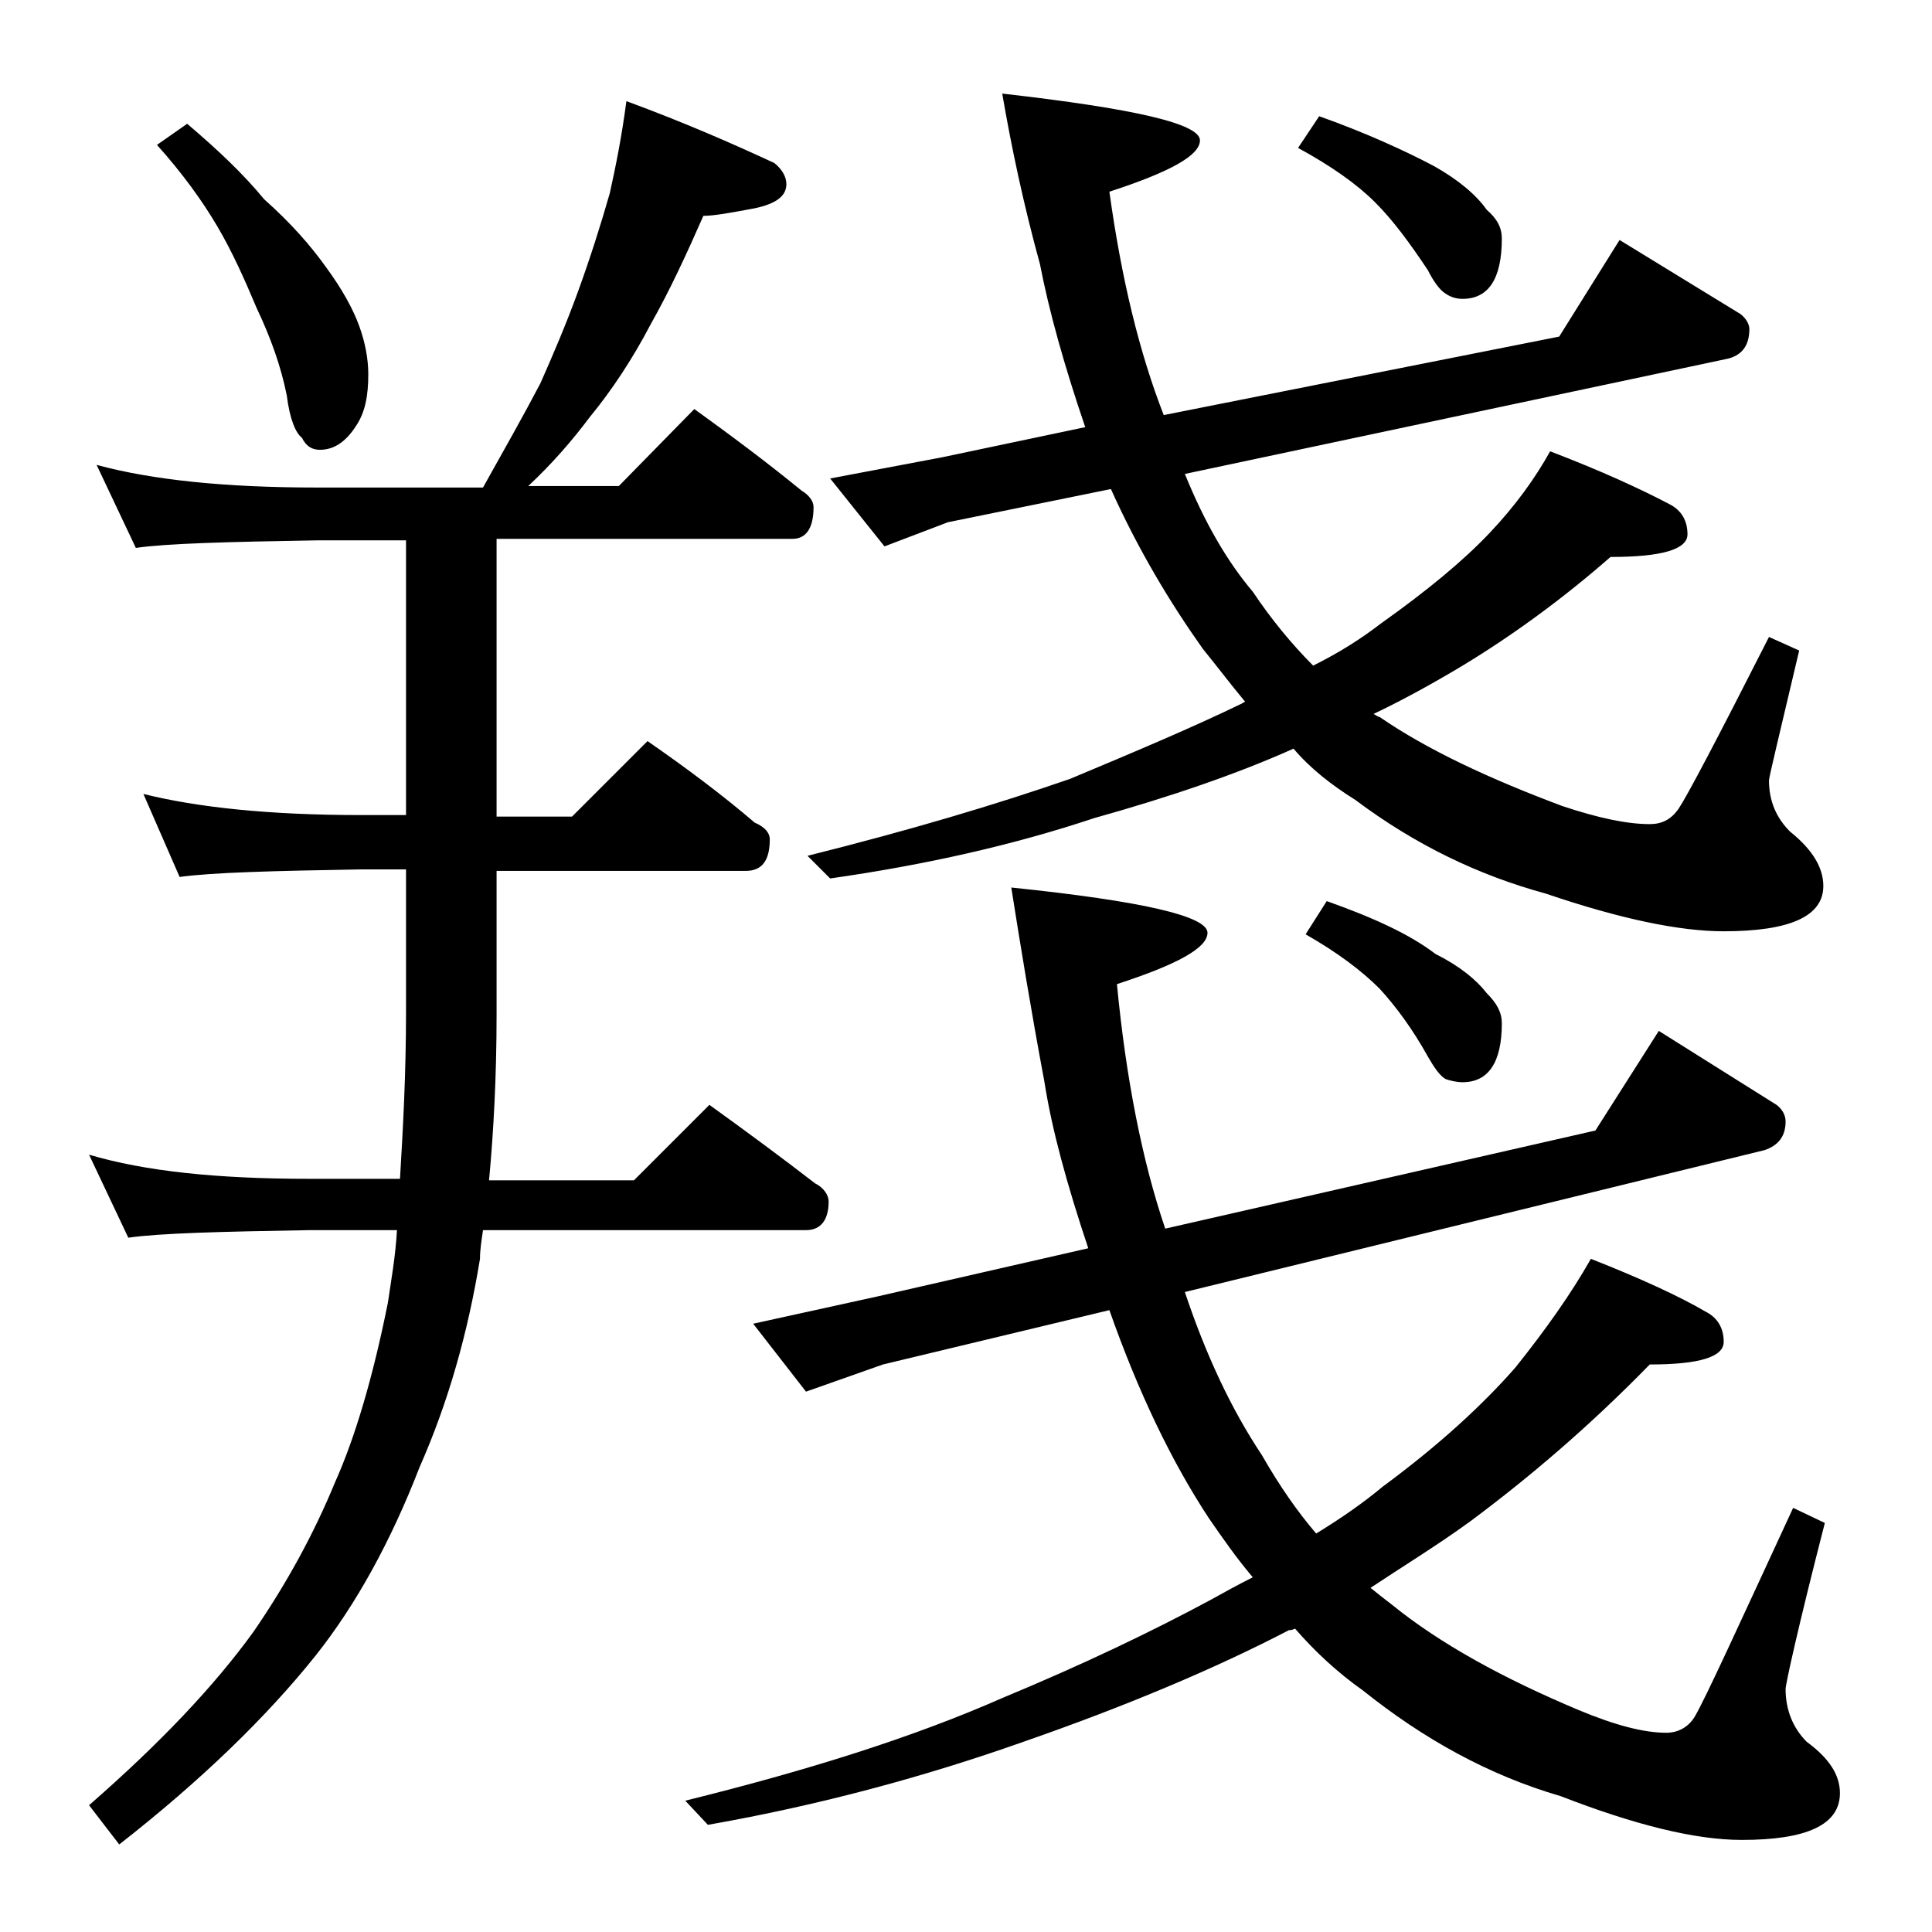
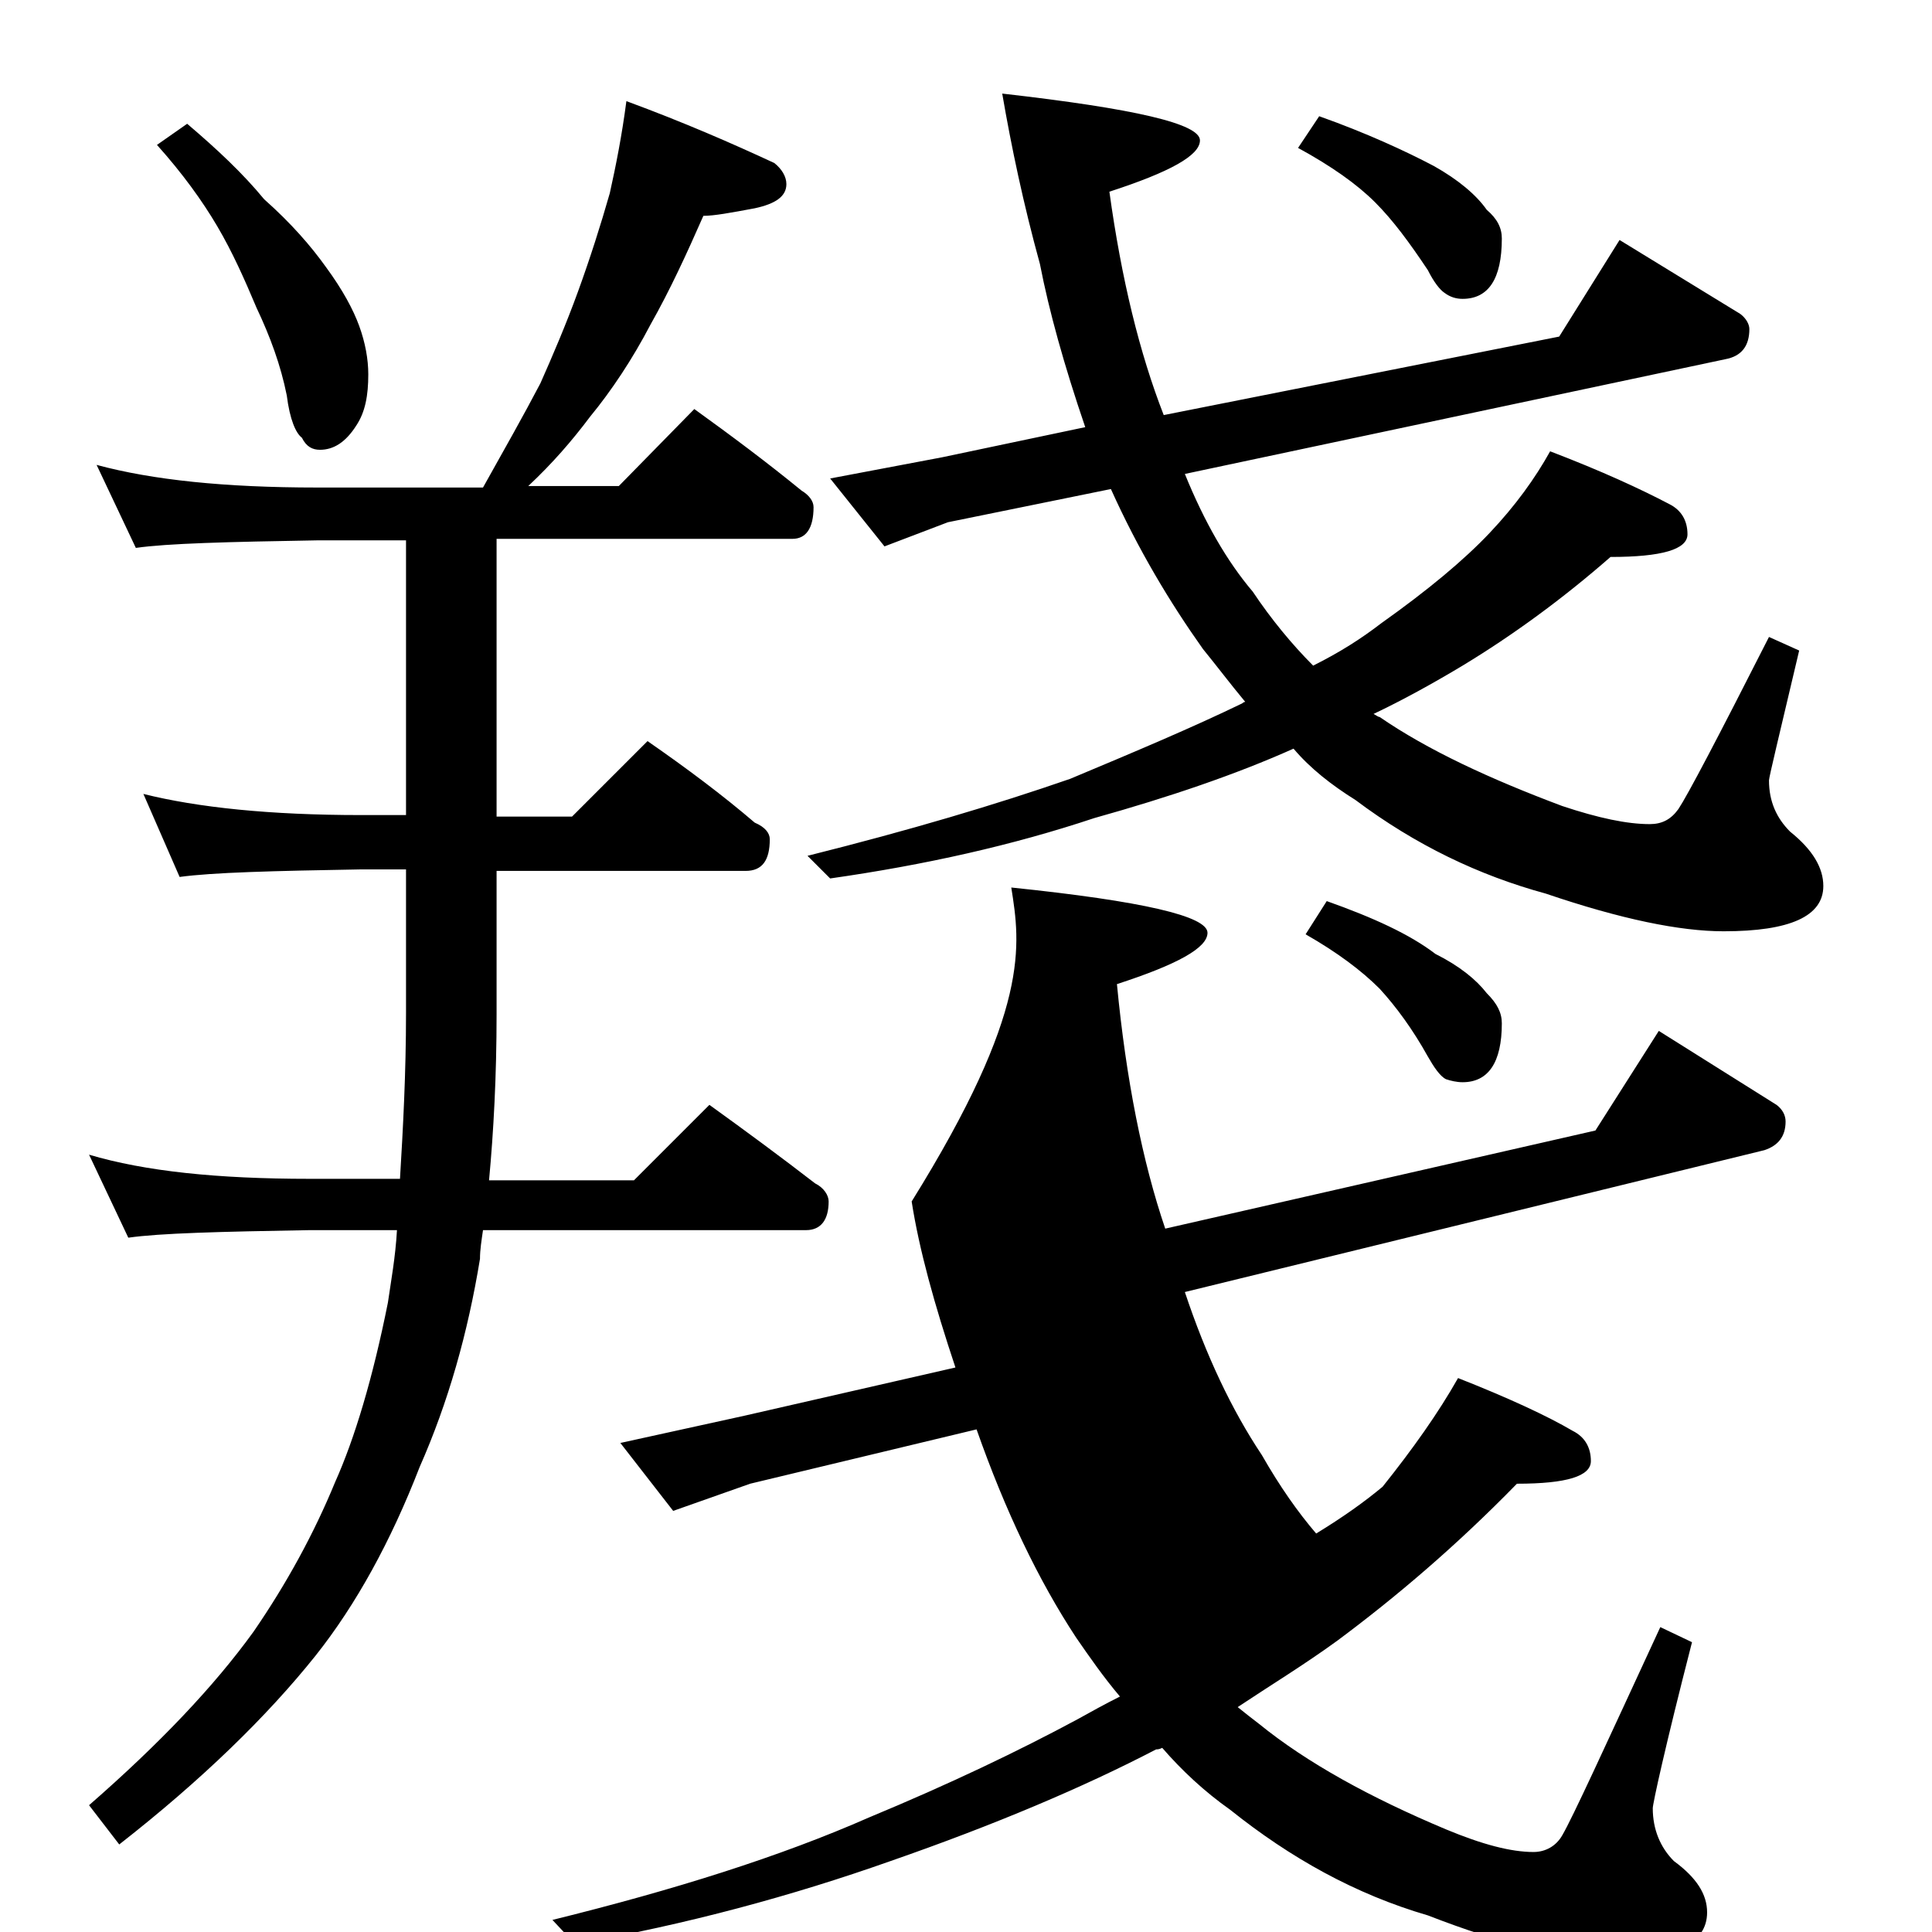
<svg xmlns="http://www.w3.org/2000/svg" version="1.1" id="Layer_1" x="0px" y="0px" viewBox="0 0 128 128" enable-background="new 0 0 128 128" xml:space="preserve">
-   <path d="M41.5,6.7c3.8,1.4,7,2.8,9.8,4.1c0.5,0.4,0.8,0.9,0.8,1.4c0,0.8-0.7,1.3-2.1,1.6c-1.6,0.3-2.7,0.5-3.4,0.5  c-1.1,2.5-2.2,4.9-3.5,7.2c-1.2,2.3-2.6,4.4-4,6.1c-1.2,1.6-2.5,3.1-4.1,4.6H41l5-5.1c2.5,1.8,4.9,3.6,7.1,5.4  c0.5,0.3,0.8,0.7,0.8,1.1c0,1.4-0.5,2.1-1.4,2.1H32.9v18.4h5l5-5c2.6,1.8,5,3.6,7.1,5.4c0.7,0.3,1,0.7,1,1.1c0,1.4-0.5,2.1-1.6,2.1  H32.9v9.5c0,4.1-0.2,7.8-0.5,11H42l5-5c2.5,1.8,4.8,3.5,7,5.2c0.6,0.3,0.9,0.8,0.9,1.2c0,1.2-0.5,1.9-1.5,1.9H32  c-0.1,0.7-0.2,1.3-0.2,1.9c-0.8,4.9-2.1,9.5-4,13.8c-1.9,4.9-4.2,9.1-6.9,12.5c-3.2,4-7.5,8.2-13,12.5l-2-2.6  c4.7-4.1,8.3-7.9,10.9-11.5c2.2-3.2,4-6.5,5.4-9.9c1.3-2.9,2.5-6.9,3.5-11.9c0.2-1.4,0.5-3,0.6-4.8h-5.8c-5.9,0.1-9.9,0.2-12,0.5  l-2.6-5.5c3.7,1.1,8.5,1.6,14.6,1.6h6c0.2-3.3,0.4-7,0.4-11v-9.5h-3c-5.8,0.1-9.8,0.2-12,0.5l-2.4-5.5c3.6,0.9,8.4,1.4,14.4,1.4h3  V35.8H21c-5.9,0.1-9.9,0.2-12,0.5l-2.6-5.5c3.7,1,8.5,1.5,14.6,1.5h11c1.4-2.5,2.7-4.8,3.8-6.9c0.8-1.8,1.7-3.9,2.5-6.1  c0.8-2.2,1.5-4.4,2.1-6.5C40.8,11,41.2,9,41.5,6.7z M12.4,8.2c2,1.7,3.7,3.3,5.1,5c1.8,1.6,3.1,3.1,4.1,4.5c1.1,1.5,1.8,2.8,2.2,3.9  c0.4,1.1,0.6,2.2,0.6,3.2c0,1.4-0.2,2.5-0.8,3.4c-0.7,1.1-1.5,1.6-2.4,1.6c-0.5,0-0.9-0.2-1.2-0.8c-0.4-0.3-0.8-1.2-1-2.8  c-0.4-2-1.1-3.9-2-5.8c-0.8-1.9-1.6-3.7-2.6-5.4c-1-1.7-2.3-3.5-4-5.4L12.4,8.2z M67,58.8c8.7,0.9,13,1.9,13,3c0,1-2,2.1-6,3.4  c0.6,6.3,1.7,11.8,3.2,16.2l28.5-6.5l4.2-6.6l7.8,4.9c0.4,0.3,0.6,0.7,0.6,1.1c0,1-0.5,1.6-1.4,1.9l-38.4,9.4  c1.4,4.2,3.1,7.8,5.1,10.8c1.2,2.1,2.4,3.8,3.6,5.2c1.8-1.1,3.2-2.1,4.4-3.1c3.8-2.8,6.7-5.5,8.8-7.9c2-2.5,3.7-4.9,5-7.2  c3.3,1.3,5.9,2.5,7.6,3.5c0.8,0.4,1.2,1.1,1.2,2c0,1-1.6,1.5-4.9,1.5c-4,4.1-8,7.5-11.9,10.4c-2.2,1.6-4.5,3-6.6,4.4  c0.5,0.4,1,0.8,1.4,1.1c3.2,2.6,7.4,4.9,12.4,7c2.4,1,4.3,1.5,5.8,1.5c0.8,0,1.5-0.4,1.9-1.1c0.7-1.2,2.8-5.8,6.5-13.8l2.1,1  c-1.8,7-2.6,10.7-2.6,11c0,1.4,0.5,2.6,1.4,3.5c1.5,1.1,2.2,2.2,2.2,3.4c0,2.1-2.2,3.1-6.5,3.1c-3.1,0-7.1-1-12-2.9  c-4.8-1.4-9.1-3.8-13.1-7c-1.7-1.2-3.2-2.6-4.5-4.1c-0.2,0.1-0.3,0.1-0.4,0.1c-4.8,2.5-10.7,5-17.6,7.4c-6.5,2.3-13.5,4.2-20.9,5.5  l-1.5-1.6c8.1-2,15.1-4.2,21-6.8c5.3-2.2,9.9-4.4,13.8-6.5c0.9-0.5,1.8-1,2.8-1.5c-1.1-1.3-2-2.6-2.9-3.9c-2.5-3.8-4.7-8.4-6.6-13.8  l-15,3.6l-5.1,1.8l-3.5-4.5l8.2-1.8l14-3.2c-1.4-4.2-2.4-7.8-2.9-11C68.3,66.9,67.6,62.6,67,58.8z M66.4,6.2c8.8,1,13.1,2,13.1,3.1  c0,1-2,2.1-6,3.4c0.8,5.8,2,10.7,3.6,14.8l26.2-5.2l4-6.4l8,4.9c0.4,0.3,0.6,0.7,0.6,1c0,1.1-0.5,1.8-1.6,2l-35.8,7.6  c1.3,3.2,2.8,5.8,4.5,7.8c1.2,1.8,2.6,3.5,4,4.9c1.8-0.9,3.2-1.8,4.5-2.8c3.1-2.2,5.5-4.2,7.2-6c1.7-1.8,3-3.6,4-5.4  c3.4,1.3,6,2.5,7.9,3.5c0.8,0.4,1.2,1.1,1.2,2c0,1-1.7,1.5-5.1,1.5c-3.2,2.8-6.5,5.2-9.8,7.2c-2,1.2-4,2.3-5.9,3.2  c0.2,0.1,0.3,0.2,0.4,0.2c3.2,2.2,7.3,4.1,12.1,5.9c2.4,0.8,4.3,1.2,5.8,1.2c0.8,0,1.4-0.3,1.9-1c0.6-0.9,2.6-4.7,6-11.4l2,0.9  c-1.3,5.5-2,8.4-2,8.6c0,1.4,0.5,2.5,1.4,3.4c1.5,1.2,2.2,2.4,2.2,3.6c0,2-2.2,3-6.6,3c-2.9,0-6.8-0.8-11.8-2.5  C98,58,93.8,56,89.8,53c-1.6-1-3-2.1-4.1-3.4c-3.8,1.7-8.2,3.2-13.2,4.6c-5.4,1.8-11.2,3.1-17.5,4l-1.5-1.5  c6.8-1.7,12.5-3.4,17.4-5.1c4.3-1.8,8.1-3.4,11.4-5c0.1-0.1,0.2-0.1,0.2-0.1c-1-1.2-1.9-2.4-2.8-3.5c-2.2-3.1-4.3-6.6-6.1-10.6  l-10.8,2.2l-4.2,1.6l-3.6-4.5l7.4-1.4l9.5-2c-1.4-4.1-2.4-7.7-3-10.8C67.8,13.5,67,9.7,66.4,6.2z M87.4,7.7C90.5,8.8,93.1,10,95,11  c1.6,0.9,2.8,1.9,3.5,2.9c0.7,0.6,1,1.2,1,1.9c0,2.7-0.9,4-2.6,4c-0.4,0-0.8-0.1-1.2-0.4c-0.3-0.2-0.7-0.7-1.1-1.5  c-1.2-1.8-2.3-3.3-3.5-4.5c-1.2-1.2-2.9-2.4-5.1-3.6L87.4,7.7z M87.9,59.7c3.1,1.1,5.5,2.2,7.2,3.5c1.6,0.8,2.7,1.7,3.4,2.6  c0.7,0.7,1,1.3,1,2c0,2.6-0.9,3.9-2.6,3.9c-0.4,0-0.8-0.1-1.1-0.2c-0.4-0.2-0.8-0.8-1.2-1.5c-1-1.8-2.1-3.3-3.2-4.5  c-1.2-1.2-2.8-2.4-4.9-3.6L87.9,59.7z" />
+   <path d="M41.5,6.7c3.8,1.4,7,2.8,9.8,4.1c0.5,0.4,0.8,0.9,0.8,1.4c0,0.8-0.7,1.3-2.1,1.6c-1.6,0.3-2.7,0.5-3.4,0.5  c-1.1,2.5-2.2,4.9-3.5,7.2c-1.2,2.3-2.6,4.4-4,6.1c-1.2,1.6-2.5,3.1-4.1,4.6H41l5-5.1c2.5,1.8,4.9,3.6,7.1,5.4  c0.5,0.3,0.8,0.7,0.8,1.1c0,1.4-0.5,2.1-1.4,2.1H32.9v18.4h5l5-5c2.6,1.8,5,3.6,7.1,5.4c0.7,0.3,1,0.7,1,1.1c0,1.4-0.5,2.1-1.6,2.1  H32.9v9.5c0,4.1-0.2,7.8-0.5,11H42l5-5c2.5,1.8,4.8,3.5,7,5.2c0.6,0.3,0.9,0.8,0.9,1.2c0,1.2-0.5,1.9-1.5,1.9H32  c-0.1,0.7-0.2,1.3-0.2,1.9c-0.8,4.9-2.1,9.5-4,13.8c-1.9,4.9-4.2,9.1-6.9,12.5c-3.2,4-7.5,8.2-13,12.5l-2-2.6  c4.7-4.1,8.3-7.9,10.9-11.5c2.2-3.2,4-6.5,5.4-9.9c1.3-2.9,2.5-6.9,3.5-11.9c0.2-1.4,0.5-3,0.6-4.8h-5.8c-5.9,0.1-9.9,0.2-12,0.5  l-2.6-5.5c3.7,1.1,8.5,1.6,14.6,1.6h6c0.2-3.3,0.4-7,0.4-11v-9.5h-3c-5.8,0.1-9.8,0.2-12,0.5l-2.4-5.5c3.6,0.9,8.4,1.4,14.4,1.4h3  V35.8H21c-5.9,0.1-9.9,0.2-12,0.5l-2.6-5.5c3.7,1,8.5,1.5,14.6,1.5h11c1.4-2.5,2.7-4.8,3.8-6.9c0.8-1.8,1.7-3.9,2.5-6.1  c0.8-2.2,1.5-4.4,2.1-6.5C40.8,11,41.2,9,41.5,6.7z M12.4,8.2c2,1.7,3.7,3.3,5.1,5c1.8,1.6,3.1,3.1,4.1,4.5c1.1,1.5,1.8,2.8,2.2,3.9  c0.4,1.1,0.6,2.2,0.6,3.2c0,1.4-0.2,2.5-0.8,3.4c-0.7,1.1-1.5,1.6-2.4,1.6c-0.5,0-0.9-0.2-1.2-0.8c-0.4-0.3-0.8-1.2-1-2.8  c-0.4-2-1.1-3.9-2-5.8c-0.8-1.9-1.6-3.7-2.6-5.4c-1-1.7-2.3-3.5-4-5.4L12.4,8.2z M67,58.8c8.7,0.9,13,1.9,13,3c0,1-2,2.1-6,3.4  c0.6,6.3,1.7,11.8,3.2,16.2l28.5-6.5l4.2-6.6l7.8,4.9c0.4,0.3,0.6,0.7,0.6,1.1c0,1-0.5,1.6-1.4,1.9l-38.4,9.4  c1.4,4.2,3.1,7.8,5.1,10.8c1.2,2.1,2.4,3.8,3.6,5.2c1.8-1.1,3.2-2.1,4.4-3.1c2-2.5,3.7-4.9,5-7.2  c3.3,1.3,5.9,2.5,7.6,3.5c0.8,0.4,1.2,1.1,1.2,2c0,1-1.6,1.5-4.9,1.5c-4,4.1-8,7.5-11.9,10.4c-2.2,1.6-4.5,3-6.6,4.4  c0.5,0.4,1,0.8,1.4,1.1c3.2,2.6,7.4,4.9,12.4,7c2.4,1,4.3,1.5,5.8,1.5c0.8,0,1.5-0.4,1.9-1.1c0.7-1.2,2.8-5.8,6.5-13.8l2.1,1  c-1.8,7-2.6,10.7-2.6,11c0,1.4,0.5,2.6,1.4,3.5c1.5,1.1,2.2,2.2,2.2,3.4c0,2.1-2.2,3.1-6.5,3.1c-3.1,0-7.1-1-12-2.9  c-4.8-1.4-9.1-3.8-13.1-7c-1.7-1.2-3.2-2.6-4.5-4.1c-0.2,0.1-0.3,0.1-0.4,0.1c-4.8,2.5-10.7,5-17.6,7.4c-6.5,2.3-13.5,4.2-20.9,5.5  l-1.5-1.6c8.1-2,15.1-4.2,21-6.8c5.3-2.2,9.9-4.4,13.8-6.5c0.9-0.5,1.8-1,2.8-1.5c-1.1-1.3-2-2.6-2.9-3.9c-2.5-3.8-4.7-8.4-6.6-13.8  l-15,3.6l-5.1,1.8l-3.5-4.5l8.2-1.8l14-3.2c-1.4-4.2-2.4-7.8-2.9-11C68.3,66.9,67.6,62.6,67,58.8z M66.4,6.2c8.8,1,13.1,2,13.1,3.1  c0,1-2,2.1-6,3.4c0.8,5.8,2,10.7,3.6,14.8l26.2-5.2l4-6.4l8,4.9c0.4,0.3,0.6,0.7,0.6,1c0,1.1-0.5,1.8-1.6,2l-35.8,7.6  c1.3,3.2,2.8,5.8,4.5,7.8c1.2,1.8,2.6,3.5,4,4.9c1.8-0.9,3.2-1.8,4.5-2.8c3.1-2.2,5.5-4.2,7.2-6c1.7-1.8,3-3.6,4-5.4  c3.4,1.3,6,2.5,7.9,3.5c0.8,0.4,1.2,1.1,1.2,2c0,1-1.7,1.5-5.1,1.5c-3.2,2.8-6.5,5.2-9.8,7.2c-2,1.2-4,2.3-5.9,3.2  c0.2,0.1,0.3,0.2,0.4,0.2c3.2,2.2,7.3,4.1,12.1,5.9c2.4,0.8,4.3,1.2,5.8,1.2c0.8,0,1.4-0.3,1.9-1c0.6-0.9,2.6-4.7,6-11.4l2,0.9  c-1.3,5.5-2,8.4-2,8.6c0,1.4,0.5,2.5,1.4,3.4c1.5,1.2,2.2,2.4,2.2,3.6c0,2-2.2,3-6.6,3c-2.9,0-6.8-0.8-11.8-2.5  C98,58,93.8,56,89.8,53c-1.6-1-3-2.1-4.1-3.4c-3.8,1.7-8.2,3.2-13.2,4.6c-5.4,1.8-11.2,3.1-17.5,4l-1.5-1.5  c6.8-1.7,12.5-3.4,17.4-5.1c4.3-1.8,8.1-3.4,11.4-5c0.1-0.1,0.2-0.1,0.2-0.1c-1-1.2-1.9-2.4-2.8-3.5c-2.2-3.1-4.3-6.6-6.1-10.6  l-10.8,2.2l-4.2,1.6l-3.6-4.5l7.4-1.4l9.5-2c-1.4-4.1-2.4-7.7-3-10.8C67.8,13.5,67,9.7,66.4,6.2z M87.4,7.7C90.5,8.8,93.1,10,95,11  c1.6,0.9,2.8,1.9,3.5,2.9c0.7,0.6,1,1.2,1,1.9c0,2.7-0.9,4-2.6,4c-0.4,0-0.8-0.1-1.2-0.4c-0.3-0.2-0.7-0.7-1.1-1.5  c-1.2-1.8-2.3-3.3-3.5-4.5c-1.2-1.2-2.9-2.4-5.1-3.6L87.4,7.7z M87.9,59.7c3.1,1.1,5.5,2.2,7.2,3.5c1.6,0.8,2.7,1.7,3.4,2.6  c0.7,0.7,1,1.3,1,2c0,2.6-0.9,3.9-2.6,3.9c-0.4,0-0.8-0.1-1.1-0.2c-0.4-0.2-0.8-0.8-1.2-1.5c-1-1.8-2.1-3.3-3.2-4.5  c-1.2-1.2-2.8-2.4-4.9-3.6L87.9,59.7z" />
</svg>